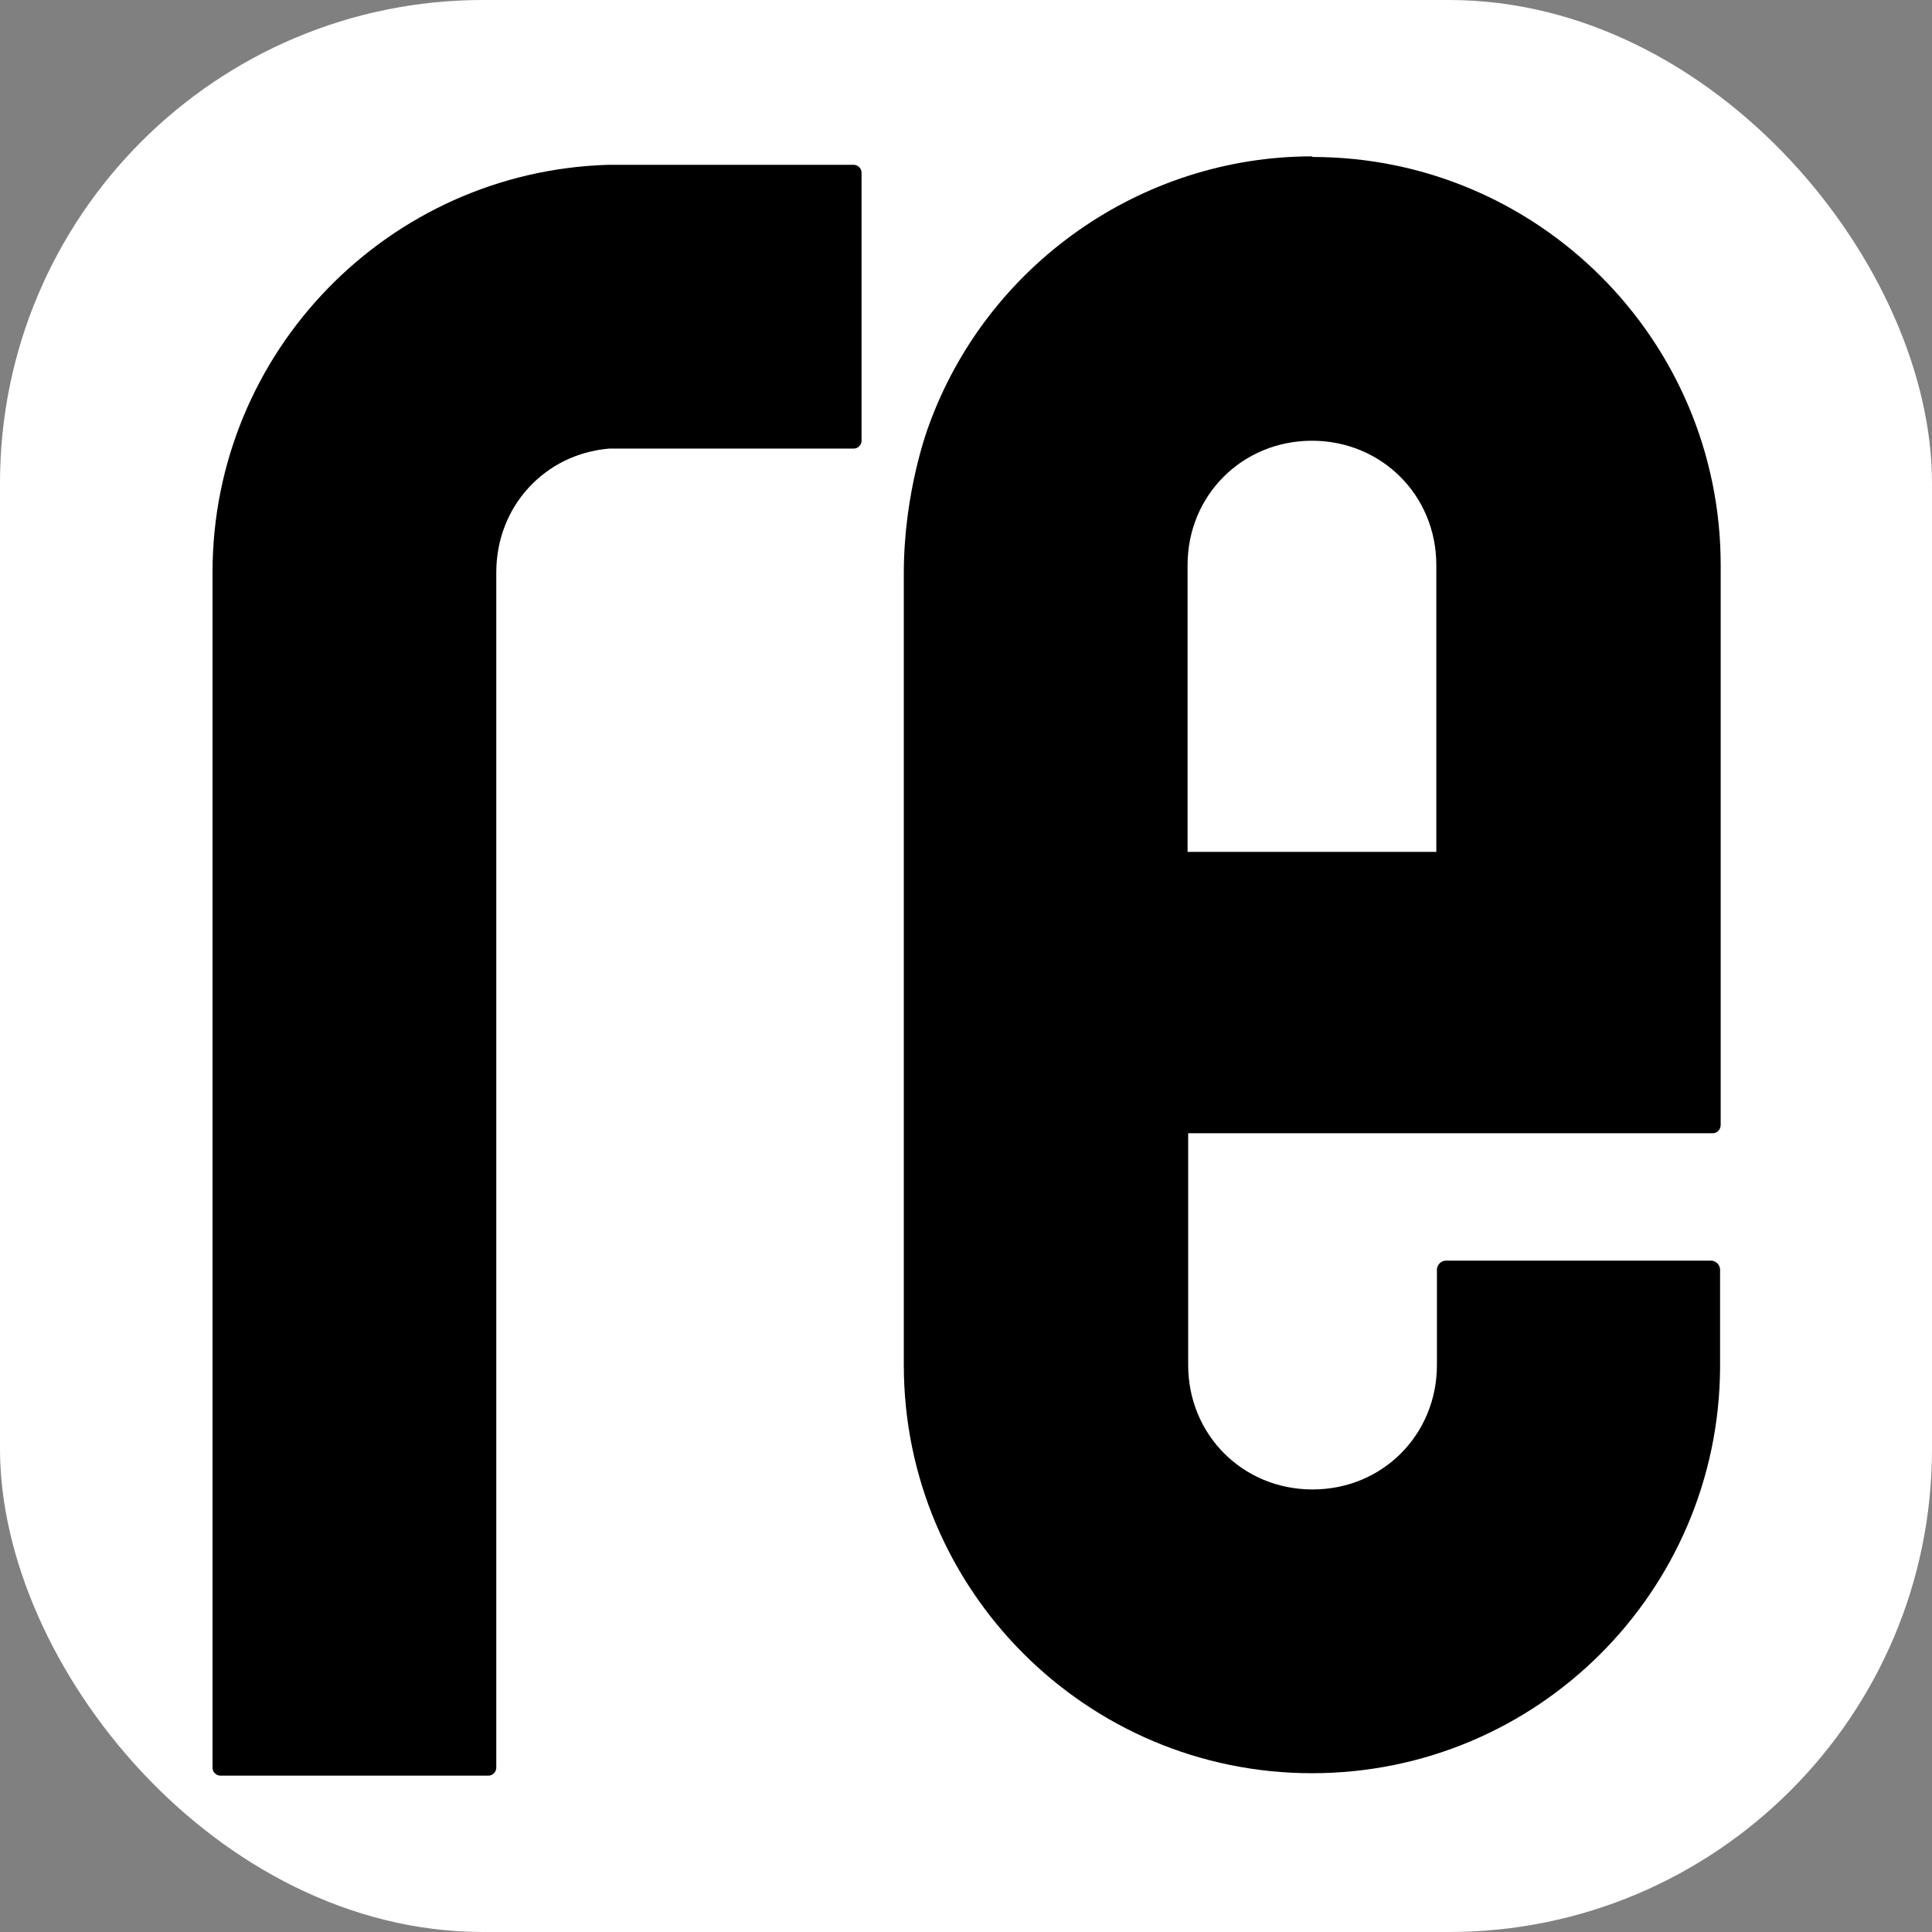
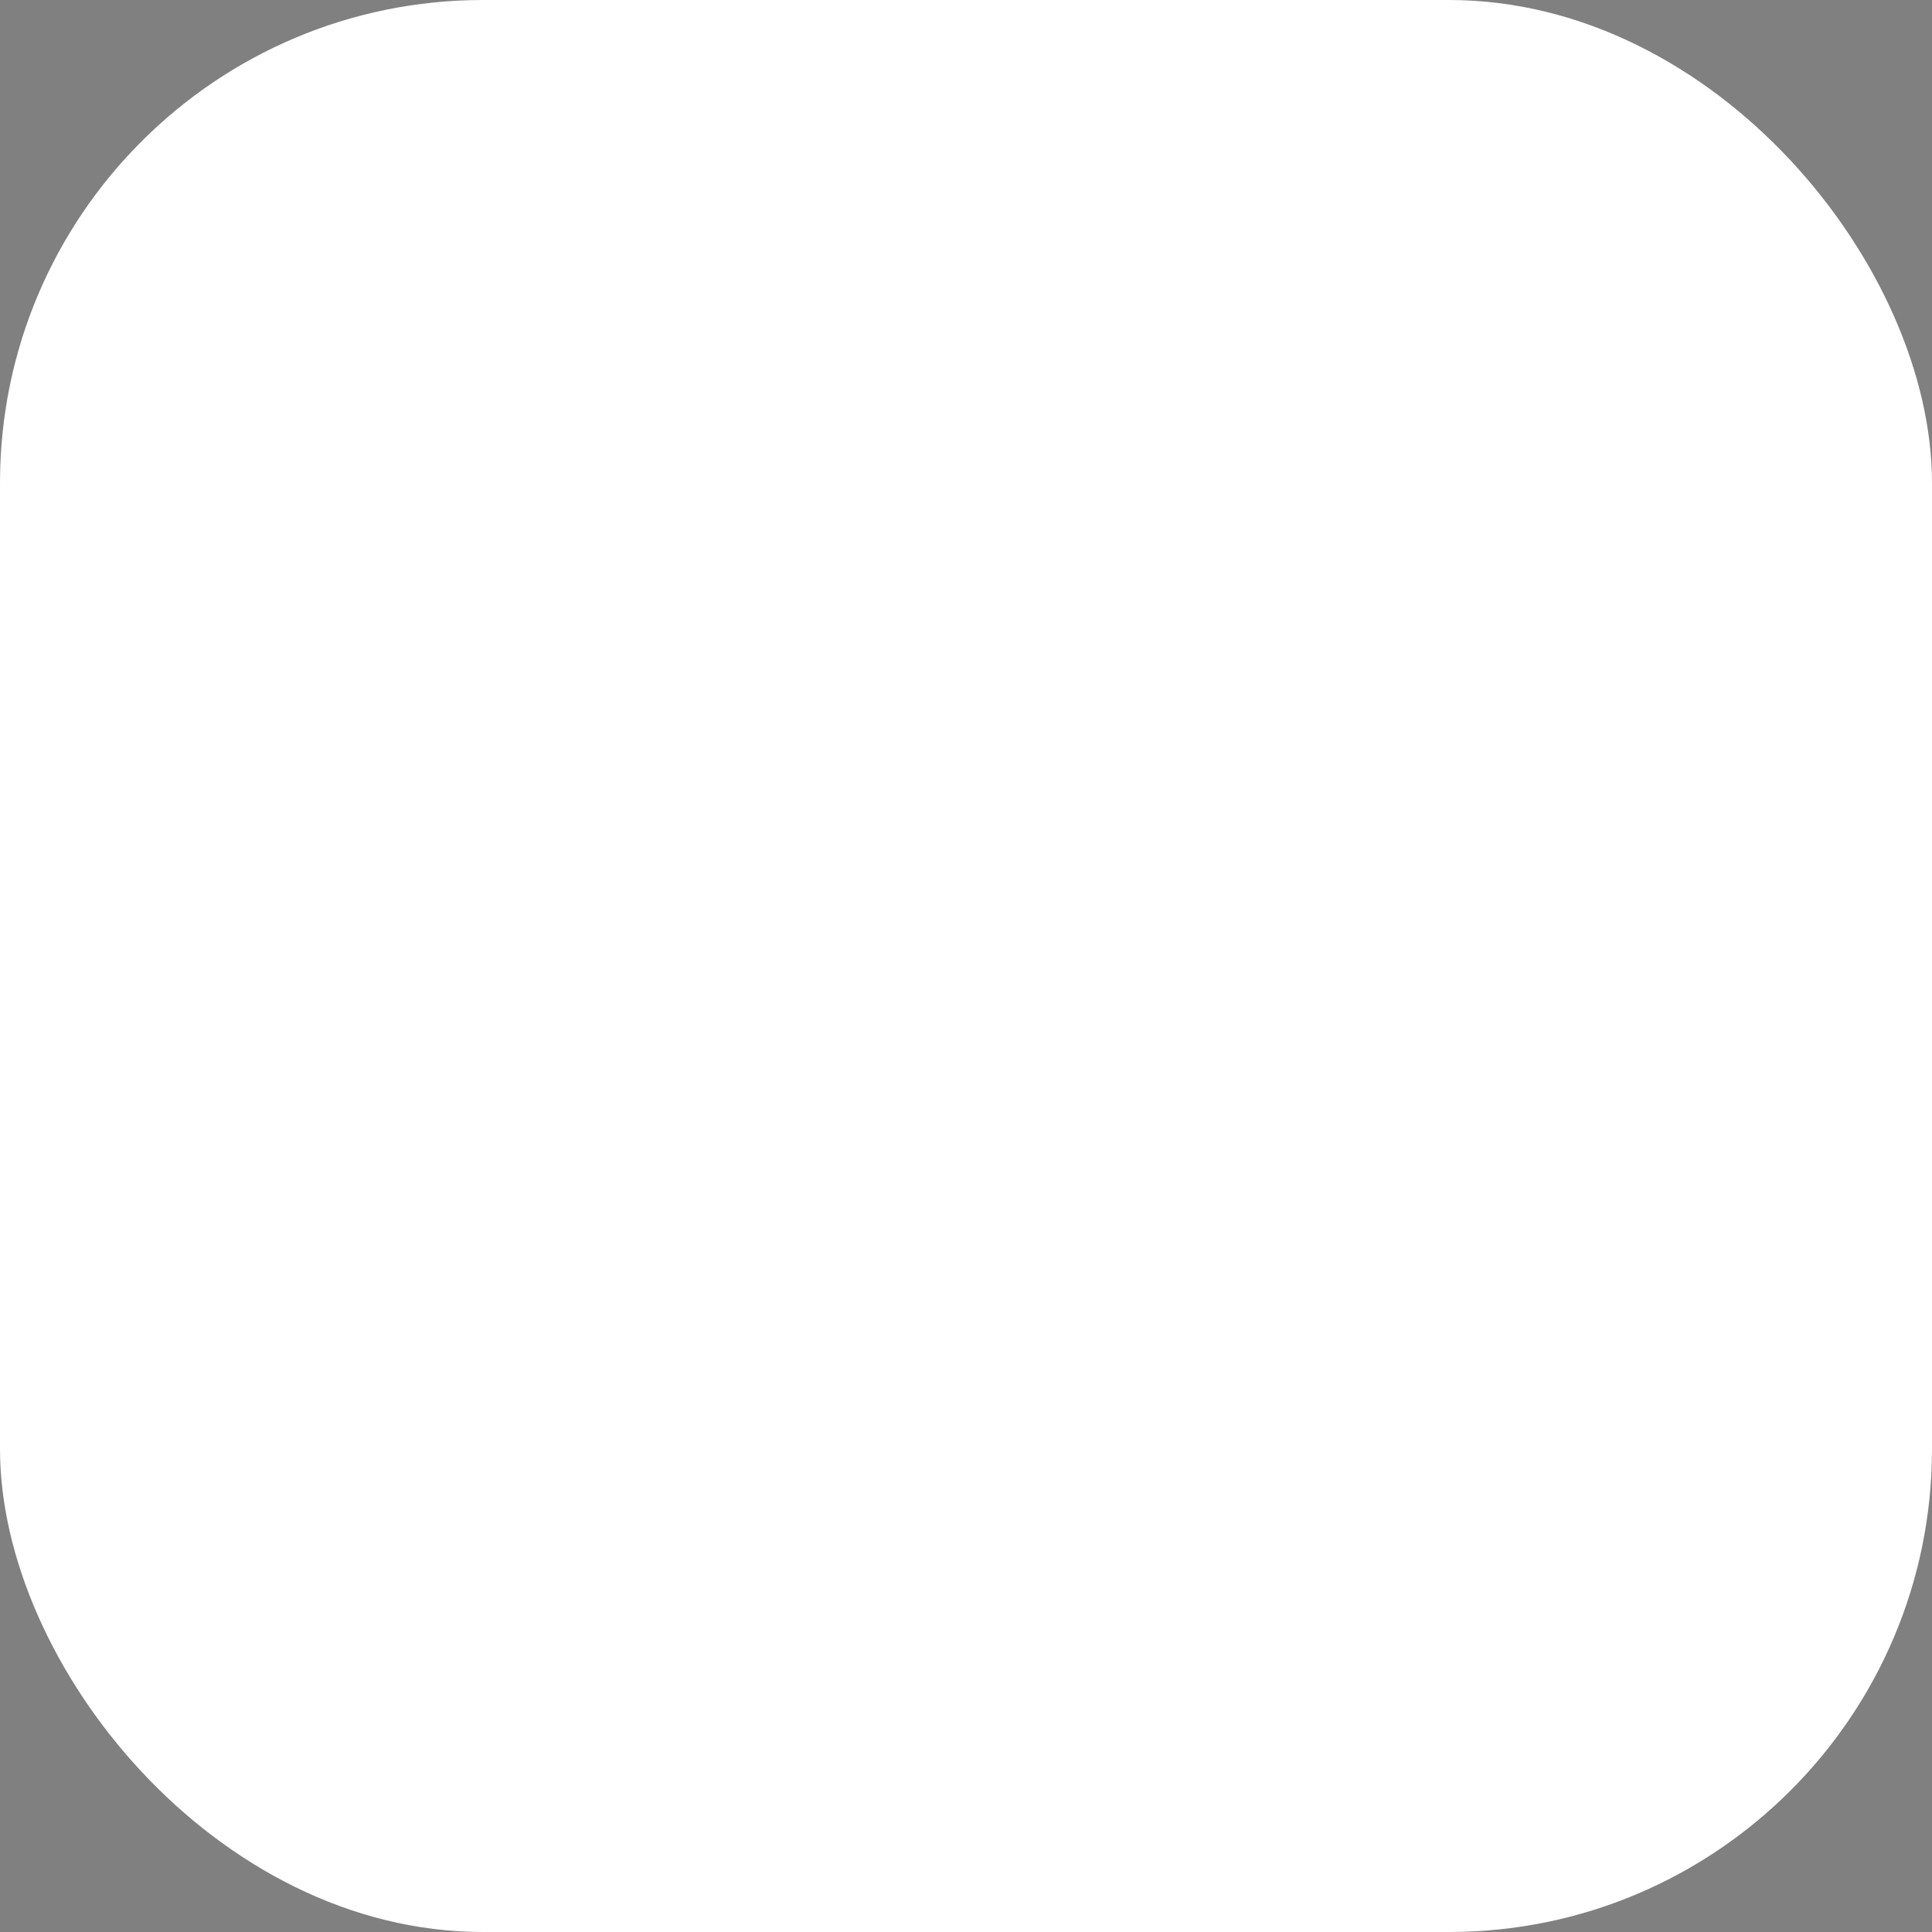
<svg xmlns="http://www.w3.org/2000/svg" id="Layer_1" data-name="Layer 1" viewBox="0 0 32 32">
  <rect x="0" y="0" width="32" height="32" fill="#808080" stroke="none" />
  <defs>
    <style>
      .cls-1 {
        fill: #ffffff;
      }

      .cls-1, .cls-2 {
        stroke-width: 0px;
      }

      .cls-2 {
        fill: #000;
      }
    </style>
  </defs>
  <rect class="cls-1" width="32" height="32" rx="8" ry="8" />
  <g>
-     <path class="cls-2" d="M14.13,2.73h-4.06c-3.63.11-6.55,3.09-6.55,6.75v19.8c0,.07.06.13.13.13h4.44c.07,0,.13-.06.13-.13V9.48c0-1.09.8-1.96,1.87-2.05h4.05c.07,0,.13-.06.13-.13V2.86c0-.07-.06-.13-.13-.13Z" />
-     <path class="cls-2" d="M21.73,2.59c-2.83,0-5.39,1.8-6.35,4.47,0,0-.41,1.07-.41,2.43v13.12c0,3.73,3.03,6.76,6.76,6.76s6.74-3.01,6.76-6.72h0v-1.62c0-.08-.07-.15-.15-.15h-4.39c-.08,0-.15.07-.15.15v1.58s0,0,0,0c0,1.15-.9,2.06-2.06,2.06s-2.06-.91-2.06-2.06v-3.84h8.69c.07,0,.13-.06.13-.14v-9.27c0-3.73-3.03-6.76-6.76-6.76ZM23.79,14.11h-4.12v-4.75c0-1.16.91-2.06,2.06-2.06s2.06.9,2.06,2.06v4.75Z" />
-   </g>
+     </g>
</svg>